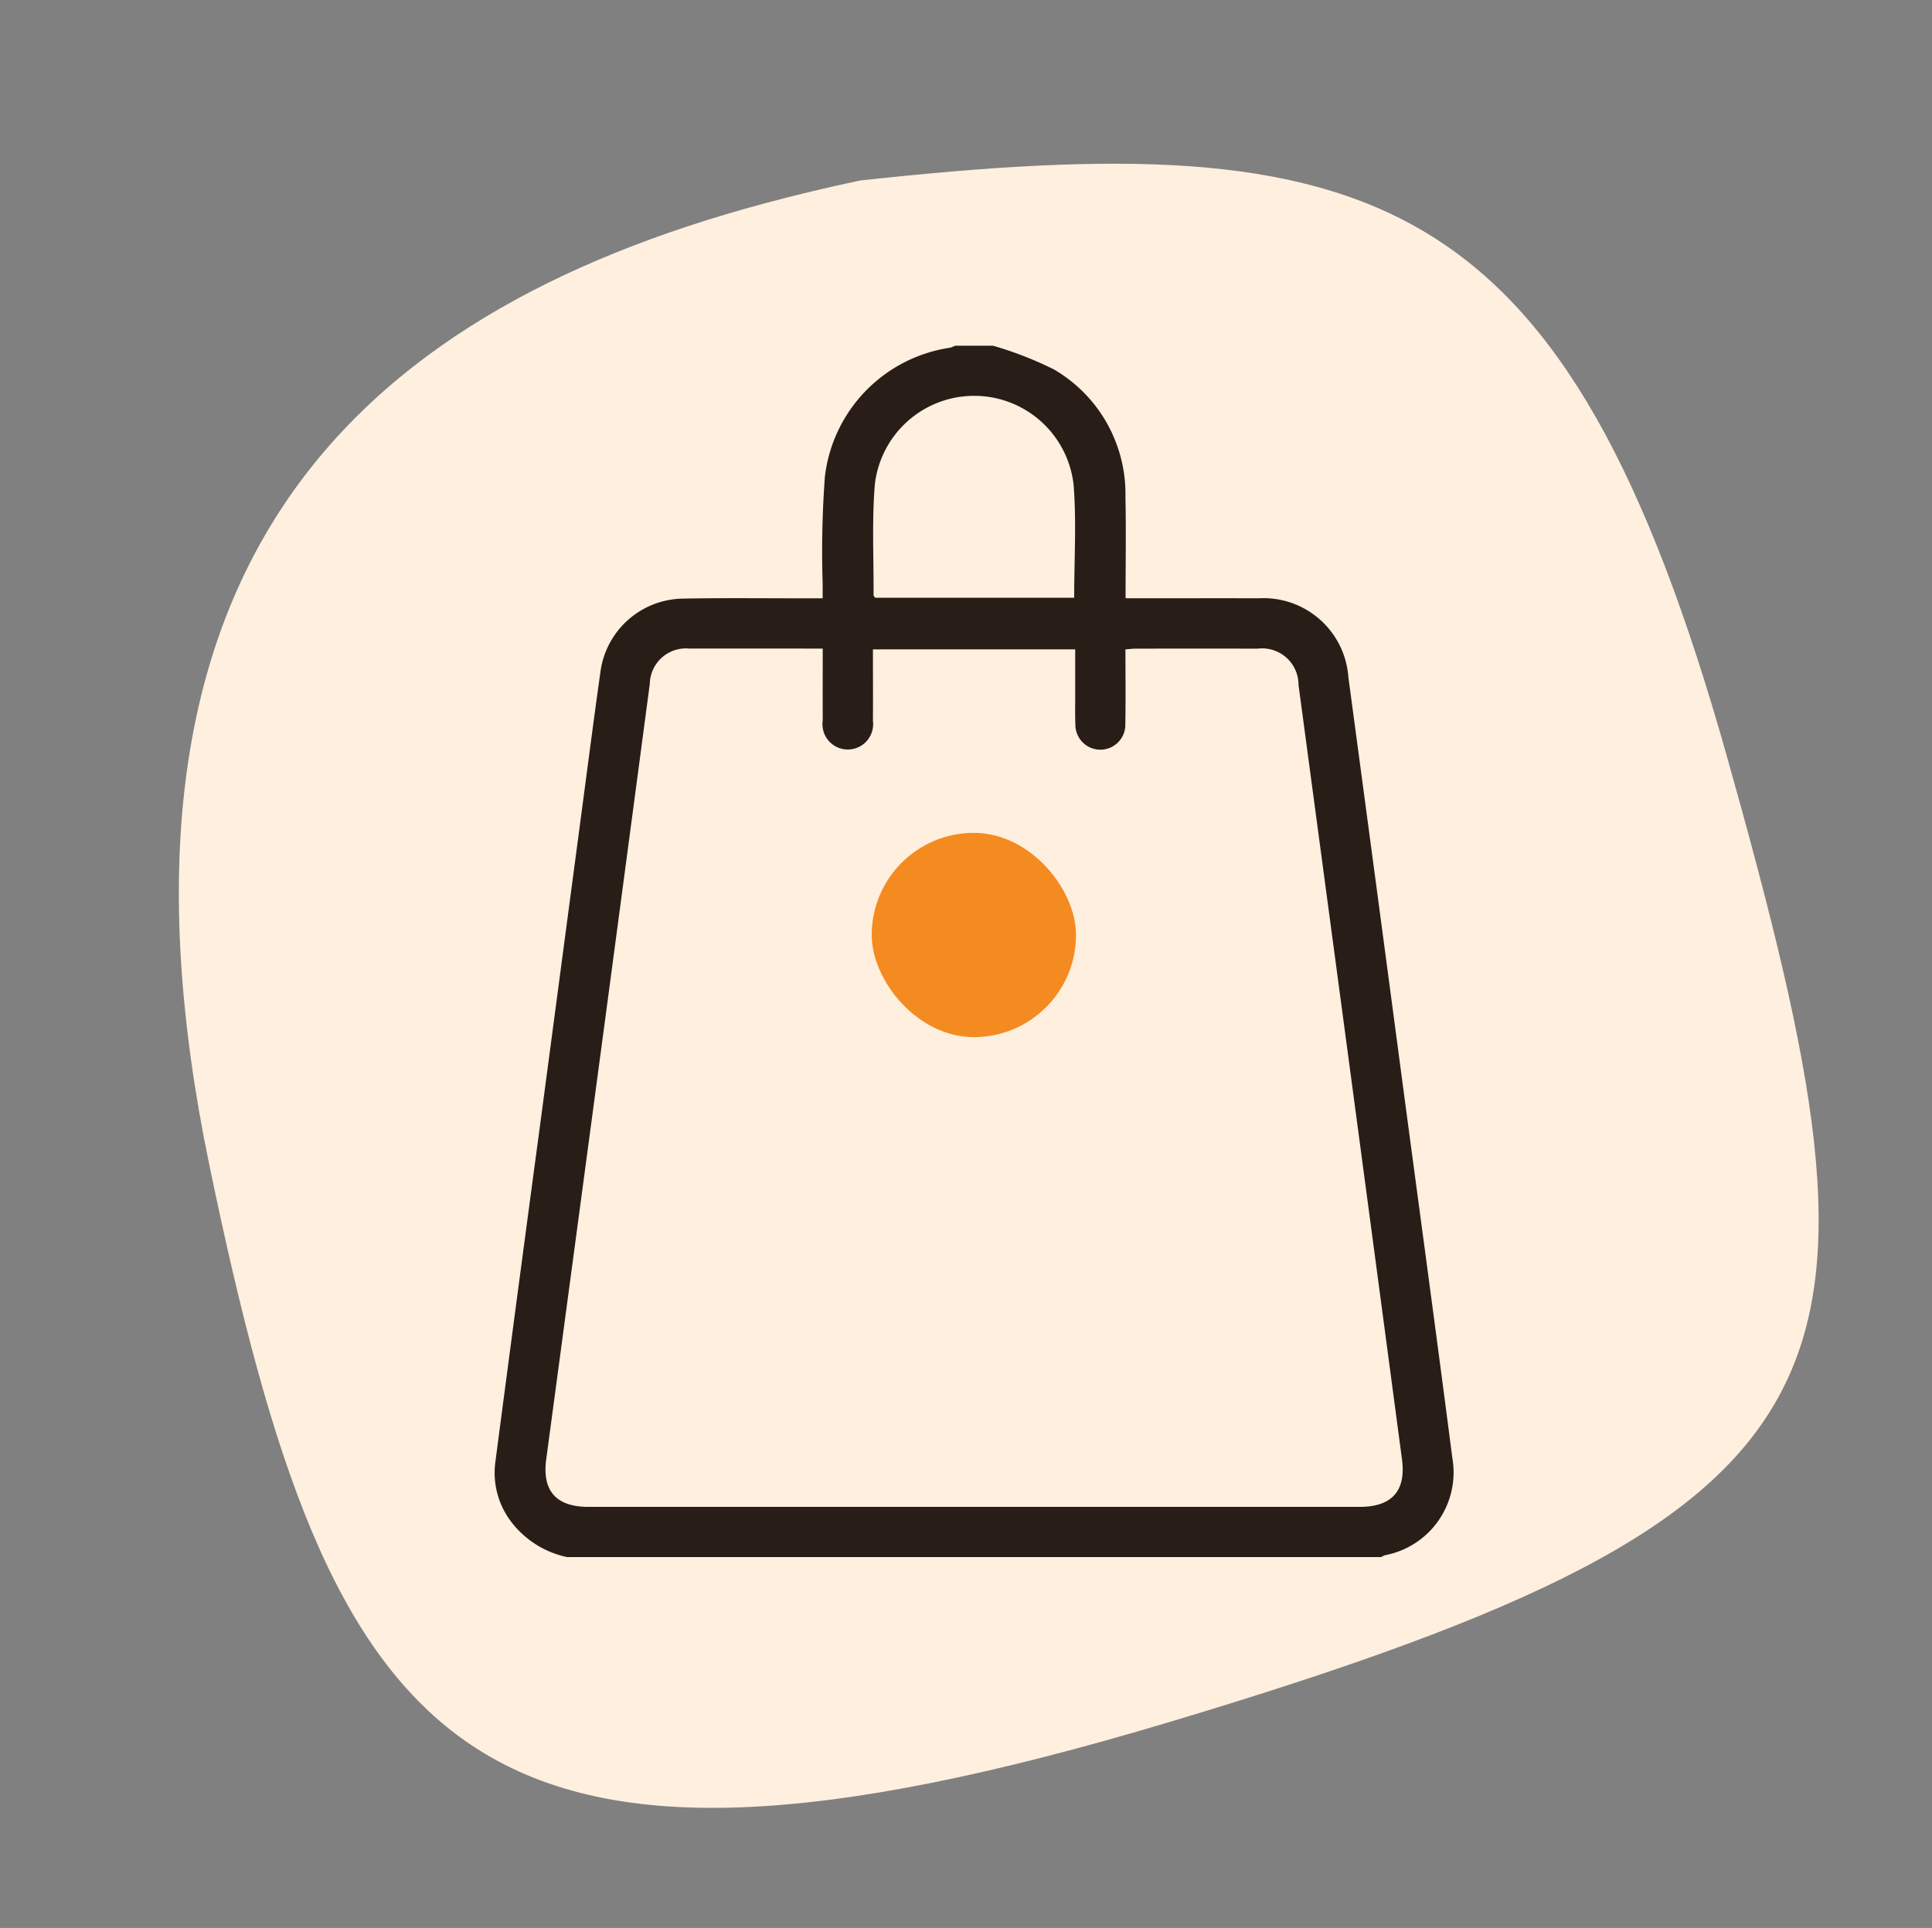
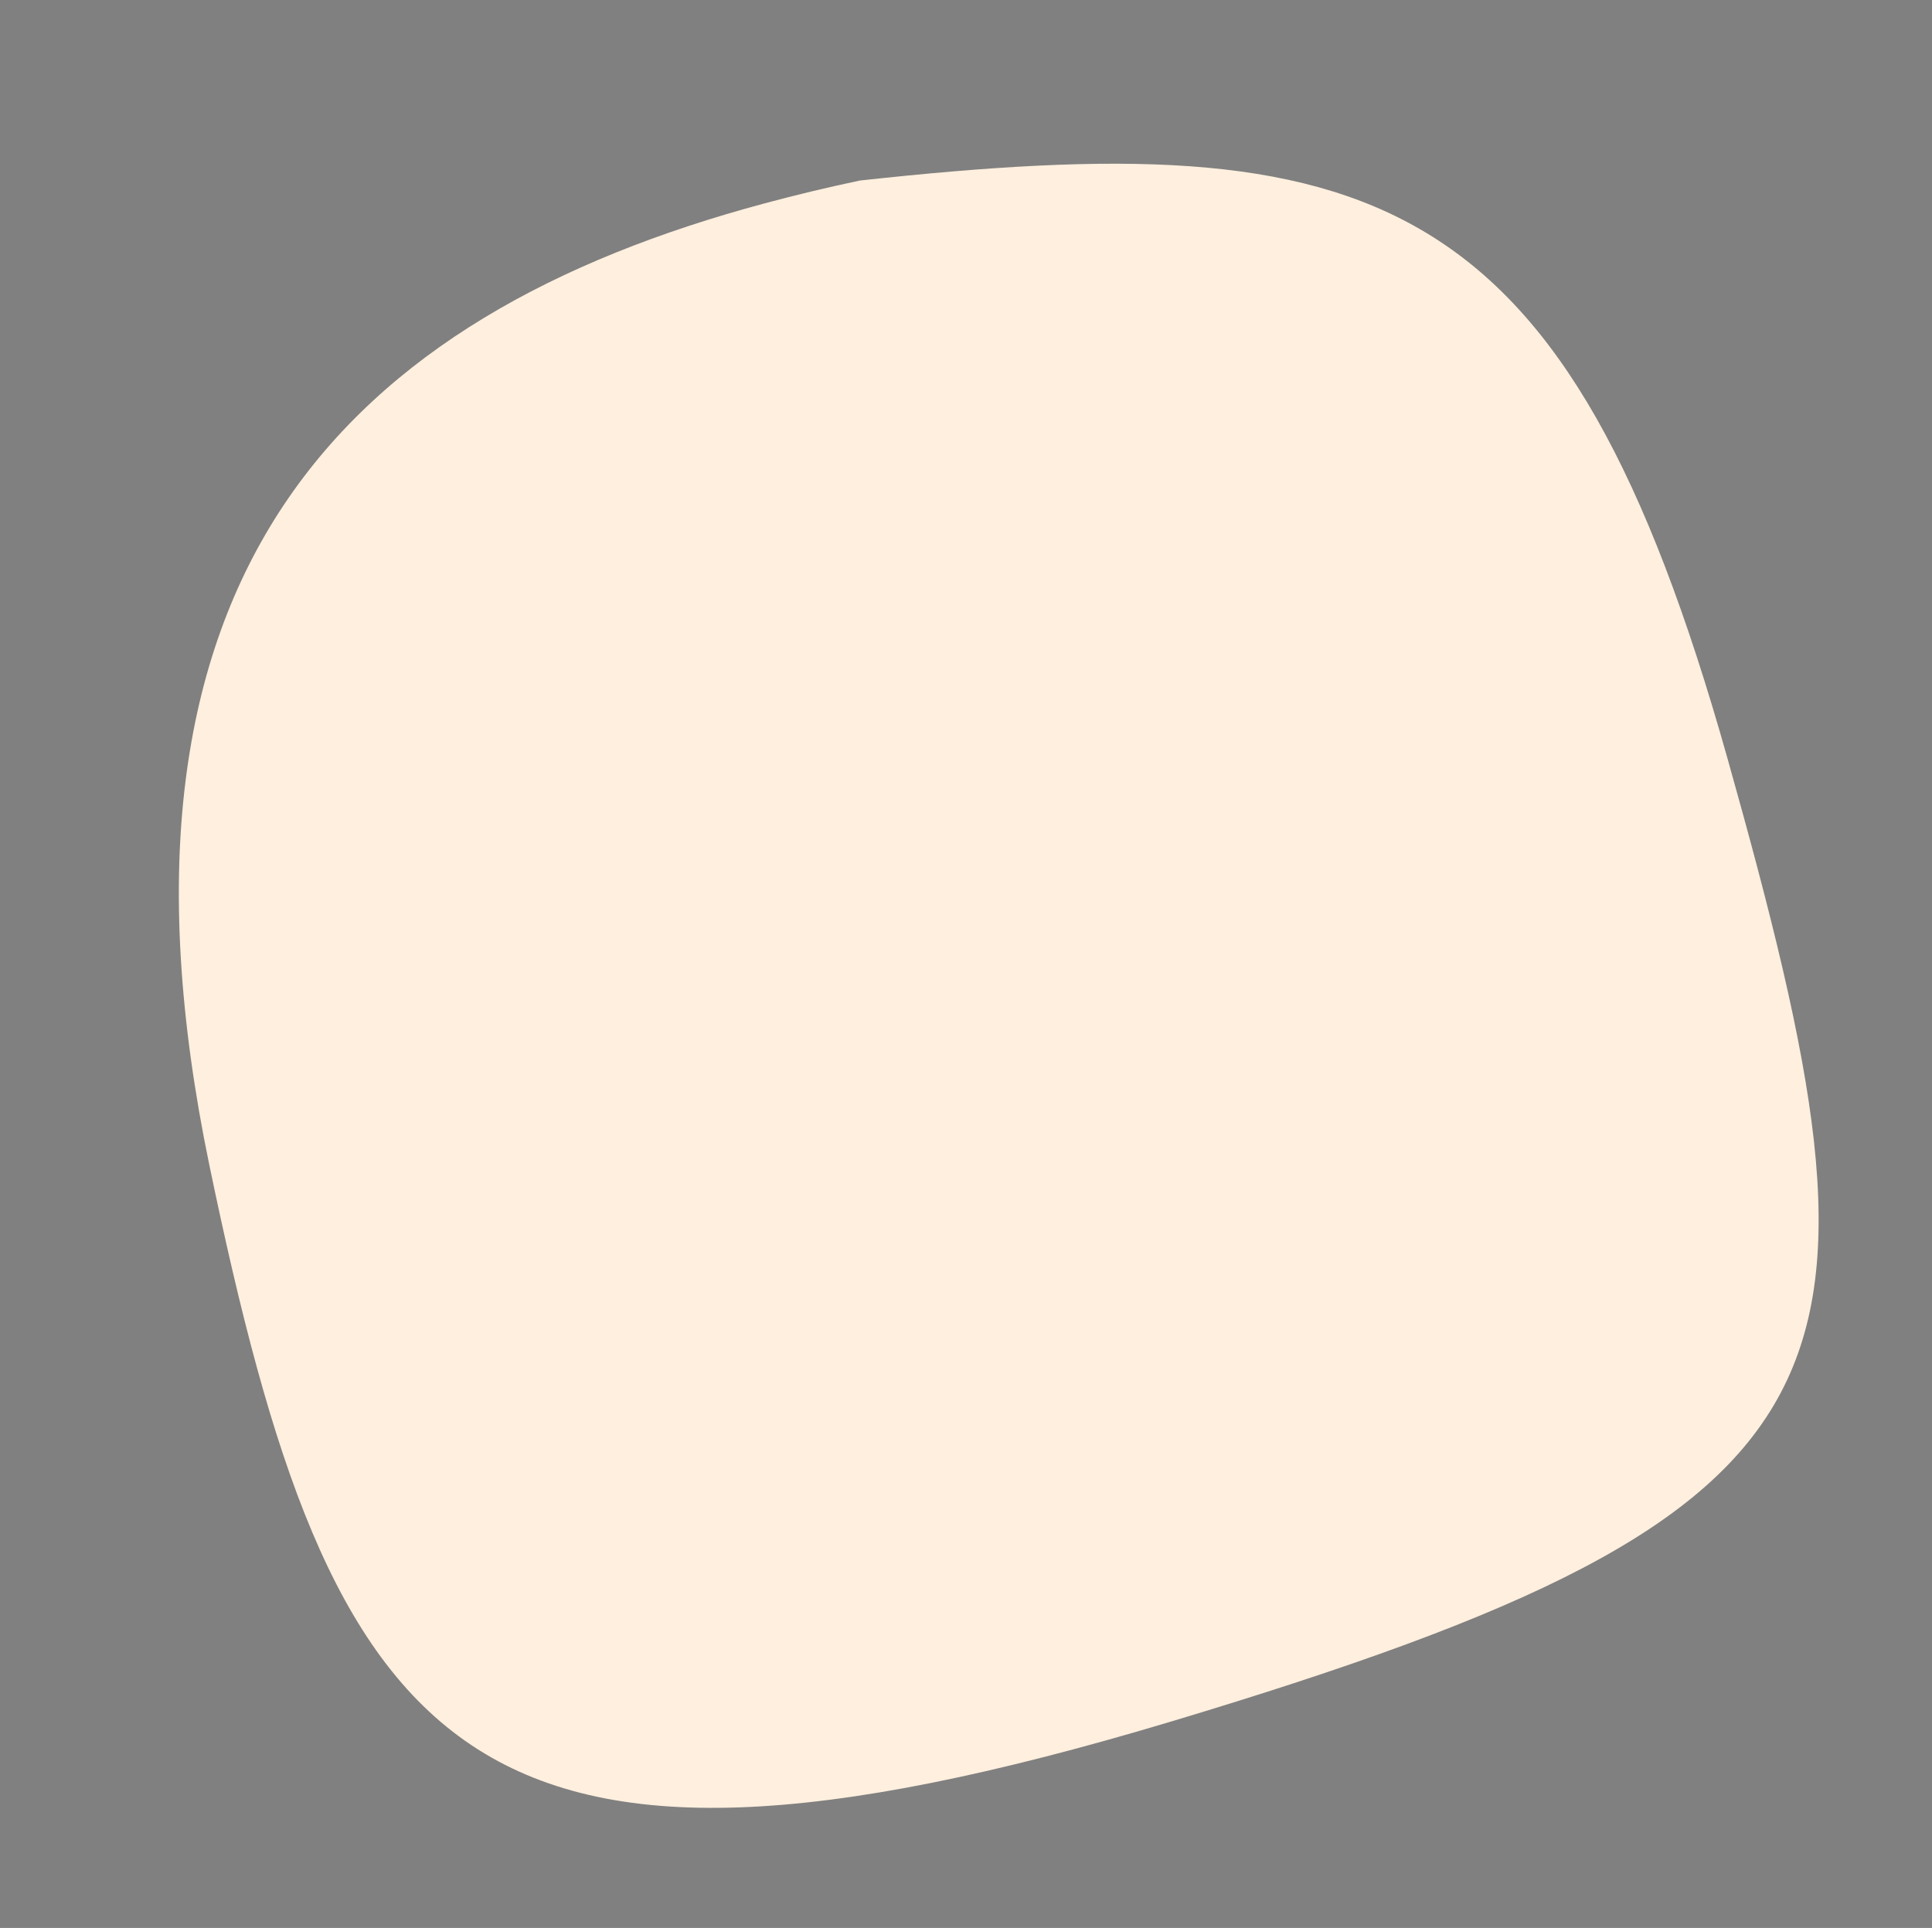
<svg xmlns="http://www.w3.org/2000/svg" width="122.938" height="122.689" viewBox="0 0 122.938 122.689">
  <rect x="0" y="0" width="122.938" height="122.689" fill="#808080" stroke="none" />
  <defs>
    <clipPath id="clip-path">
-       <rect id="Rectangle_32" data-name="Rectangle 32" width="61.008" height="77.093" fill="#291d18" />
-     </clipPath>
+       </clipPath>
  </defs>
  <g id="Group_78" data-name="Group 78" transform="translate(-700.531 -2941)">
-     <path id="Path_49" data-name="Path 49" d="M50,0c38.4,2.2,50,22.386,50,50,0,2.016-.048,4-.167,6.211C94.8,88.8,88.007,99.534,50,100,9,100.5,1.4,97,0,50S11.6-2.2,50,0Z" transform="matrix(-0.259, -0.966, 0.966, -0.259, 726.811, 3063.485)" fill="#ffefde" />
+     <path id="Path_49" data-name="Path 49" d="M50,0c38.4,2.2,50,22.386,50,50,0,2.016-.048,4-.167,6.211C94.8,88.8,88.007,99.534,50,100,9,100.5,1.4,97,0,50S11.6-2.2,50,0" transform="matrix(-0.259, -0.966, 0.966, -0.259, 726.811, 3063.485)" fill="#ffefde" />
    <g id="Group_60" data-name="Group 60" transform="translate(732 2963)">
      <g id="Group_59" data-name="Group 59" clip-path="url(#clip-path)">
        <path id="Path_48" data-name="Path 48" d="M31.72,0A22.926,22.926,0,0,1,35.6,1.512a9.172,9.172,0,0,1,4.546,8.08c.044,2.127.008,4.256.008,6.481h.863c2.534,0,5.068-.008,7.6,0A5.416,5.416,0,0,1,54.332,21.1q1.817,13.526,3.611,27.056c1.007,7.553,2.033,15.1,3.009,22.66a5.358,5.358,0,0,1-4.273,6.149,1.516,1.516,0,0,0-.265.124H4.617a6.049,6.049,0,0,1-3.588-2.287,5.155,5.155,0,0,1-.987-3.691Q1.459,60.305,2.91,49.5q1.312-9.877,2.621-19.753c.4-3.006.787-6.014,1.211-9.017a5.375,5.375,0,0,1,5.223-4.636c2.658-.051,5.318-.016,7.977-.019h.937c0-.337,0-.625,0-.913a65.091,65.091,0,0,1,.142-6.837A9.408,9.408,0,0,1,28.97.13,1.9,1.9,0,0,0,29.311,0ZM20.879,19.273H20.3c-2.635,0-5.269-.005-7.9,0A2.3,2.3,0,0,0,9.88,21.511Q8.516,31.8,7.143,42.087,5.22,56.473,3.289,70.859c-.27,2.02.634,3.034,2.687,3.034H55.054c2.05,0,2.956-1.019,2.688-3.034Q56.236,59.527,54.722,48.2q-1.779-13.306-3.563-26.611a2.317,2.317,0,0,0-2.6-2.311q-3.877-.007-7.753,0c-.213,0-.427.029-.66.045,0,1.632.019,3.188-.007,4.742a1.59,1.59,0,1,1-3.179.033c-.027-.626-.01-1.254-.011-1.881,0-.968,0-1.936,0-2.892H24.078c0,1.547.009,3.048,0,4.548a1.613,1.613,0,1,1-3.194-.032c-.008-1.48,0-2.96,0-4.564m16-3.237c0-2.433.15-4.818-.036-7.176A6.364,6.364,0,0,0,24.2,8.819c-.193,2.34-.068,4.706-.082,7.061,0,.04.051.081.1.157Z" transform="translate(0)" fill="#291d18" />
      </g>
    </g>
-     <rect id="Rectangle_33" data-name="Rectangle 33" width="13" height="13" rx="6.5" transform="translate(756 2994)" fill="#f48b20" />
  </g>
</svg>